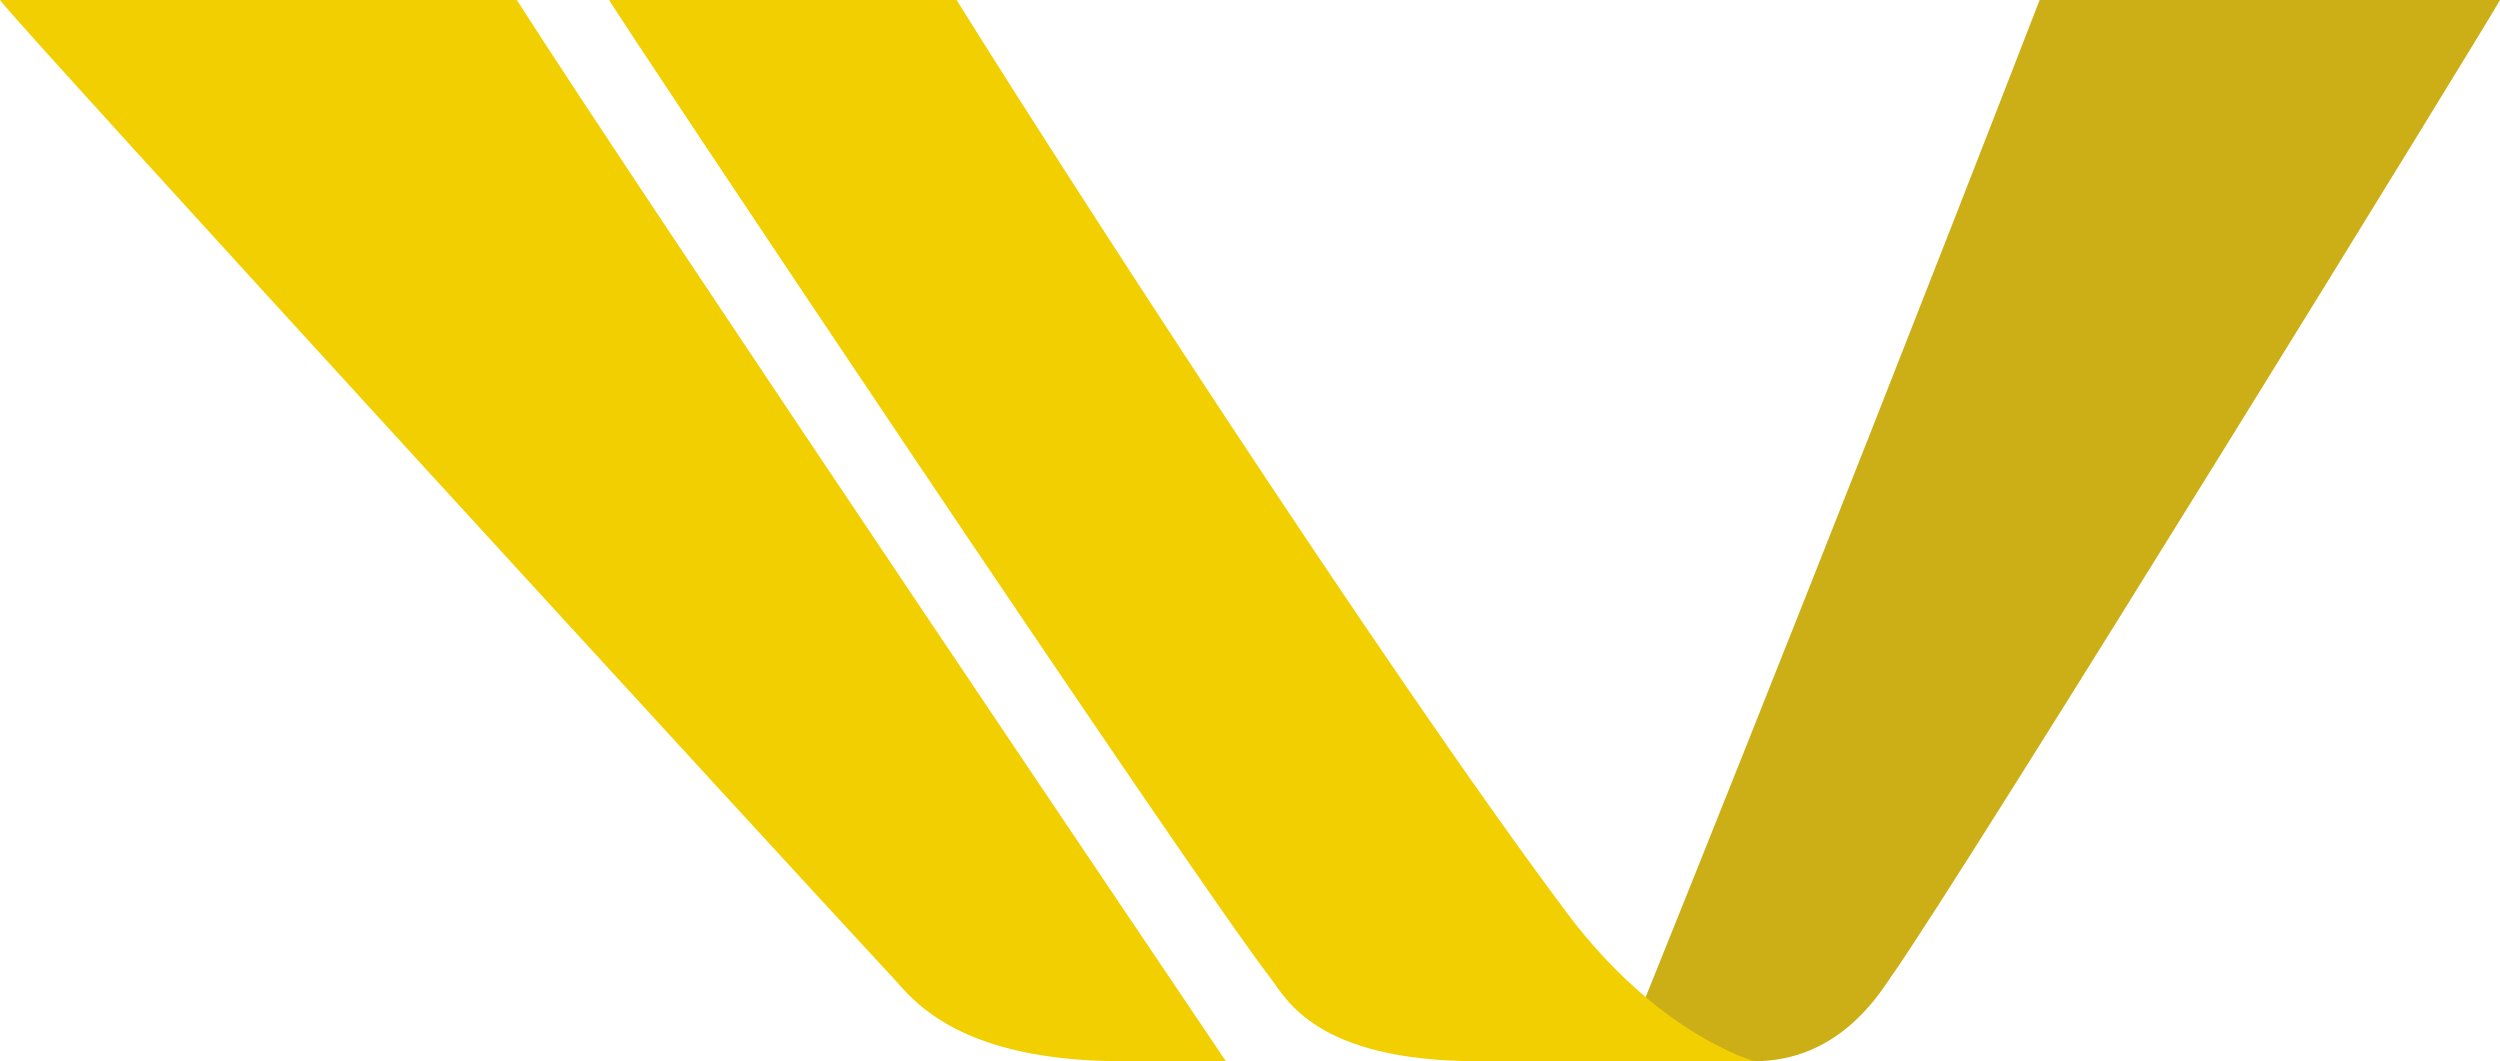
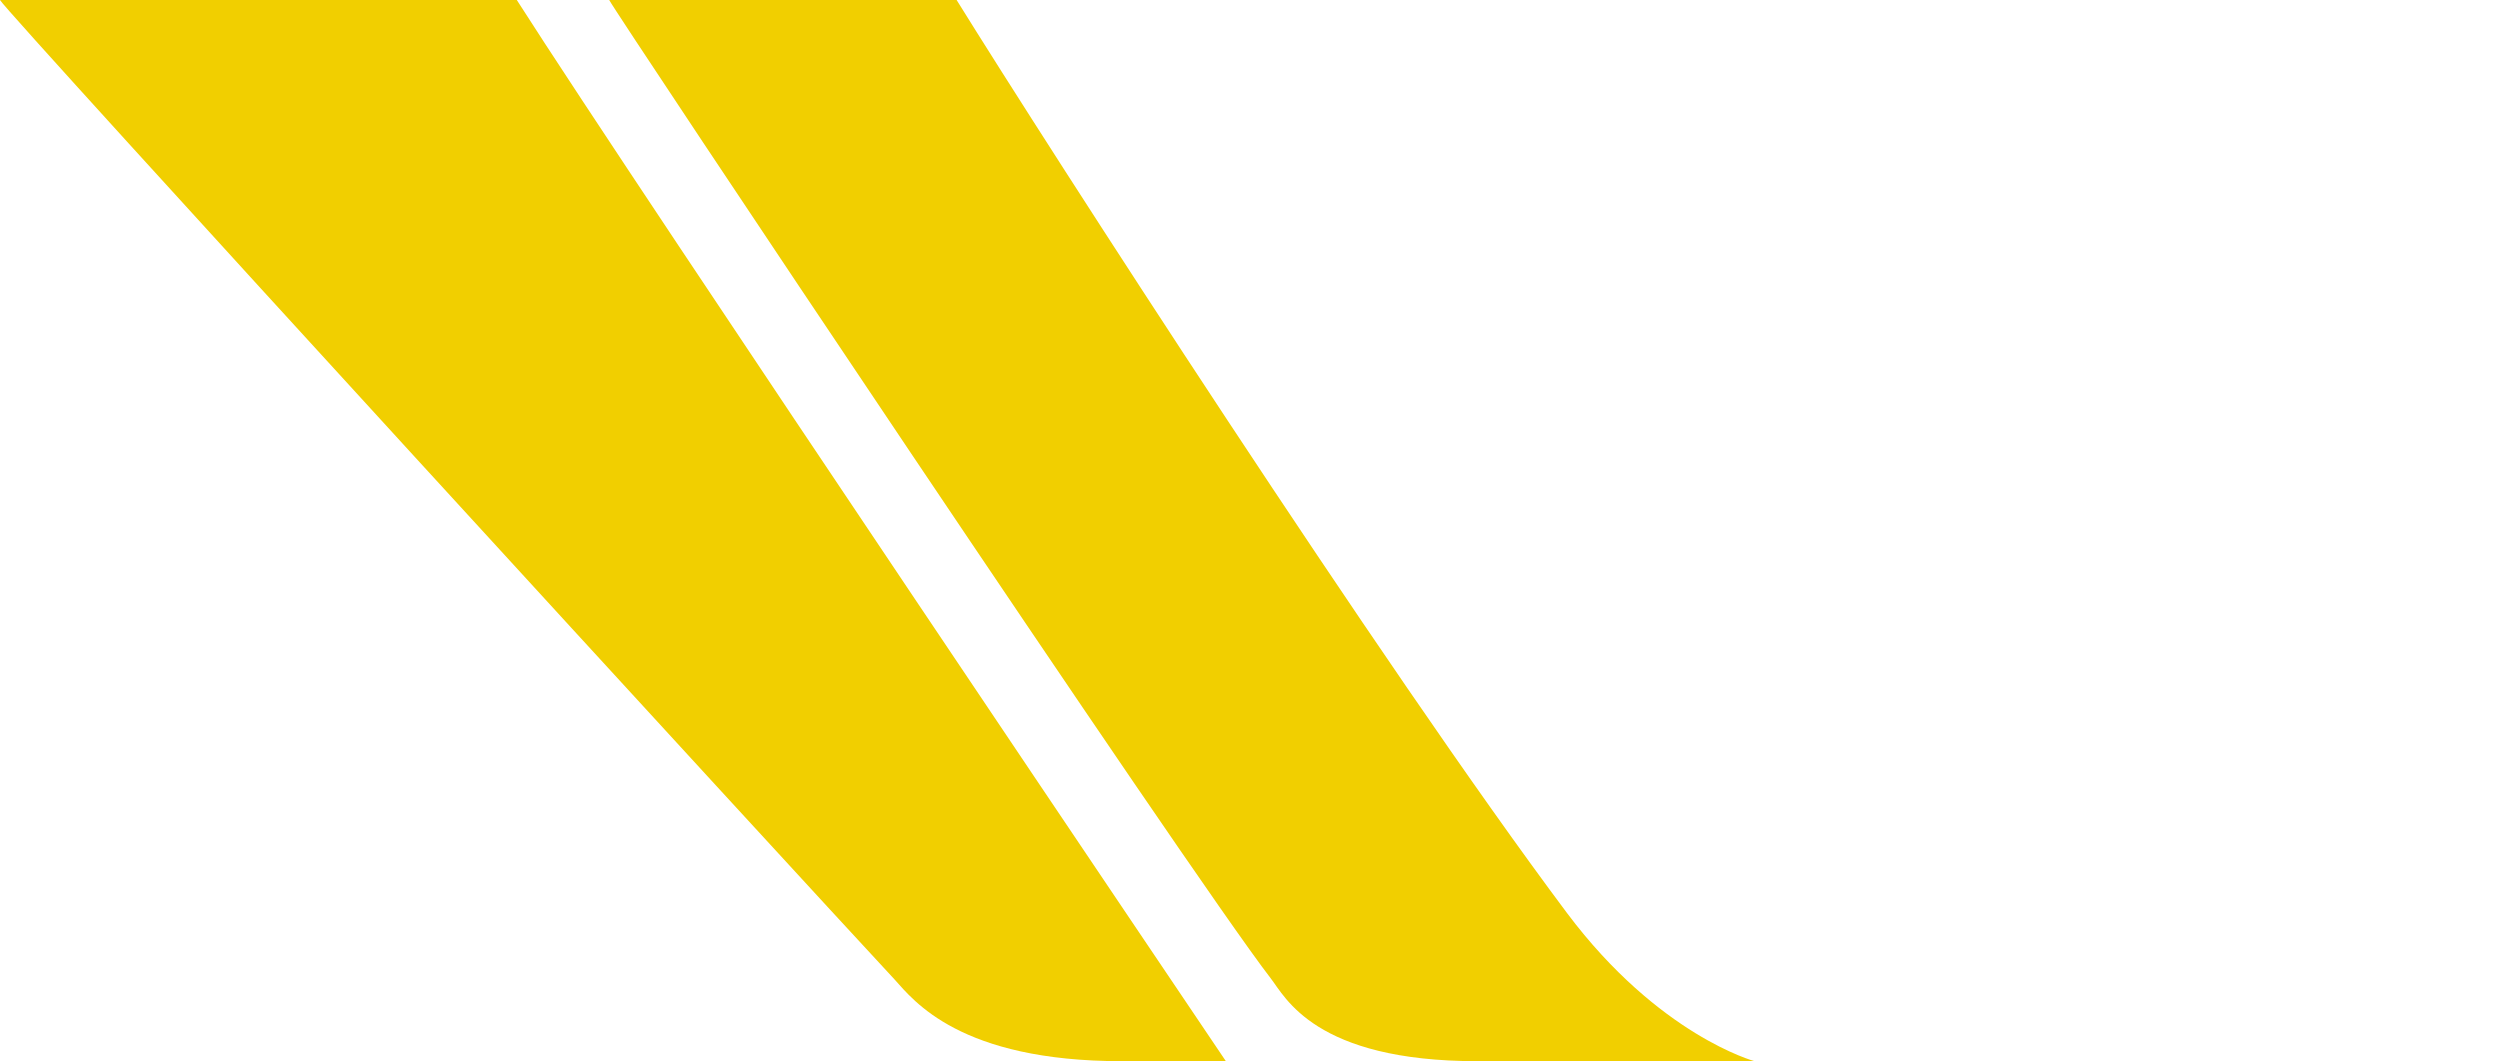
<svg xmlns="http://www.w3.org/2000/svg" viewBox="0 0 170.47 72.36">
  <defs>
    <style>.cls-1{fill:#f1cf00;}.cls-2{fill:#ccae16;}</style>
  </defs>
  <title>logo2</title>
  <g id="Camada_2" data-name="Camada 2">
    <g id="Camada_1-2" data-name="Camada 1">
      <path class="cls-1" d="M35.24,0H0C.3.7,54.68,60,61,66.79c1.31,1.45,4.46,5.57,15.5,5.57h7.09S43.47,12.9,35.24,0Z" />
-       <path class="cls-2" d="M139.08,0h31.39c-.31.7-36.52,59.55-41.59,66.7-.87,1.28-3.64,5.66-9.24,5.66h-9.19S123.5,40.2,139.08,0Z" />
      <path class="cls-1" d="M65.23,0H41.54c.31.7,39.58,59.55,45.1,66.7,1,1.28,3,5.66,14.1,5.66h18.9s-6.52-1.75-12.78-10.09C94.25,45.42,71.66,10.36,65.23,0Z" />
    </g>
  </g>
</svg>